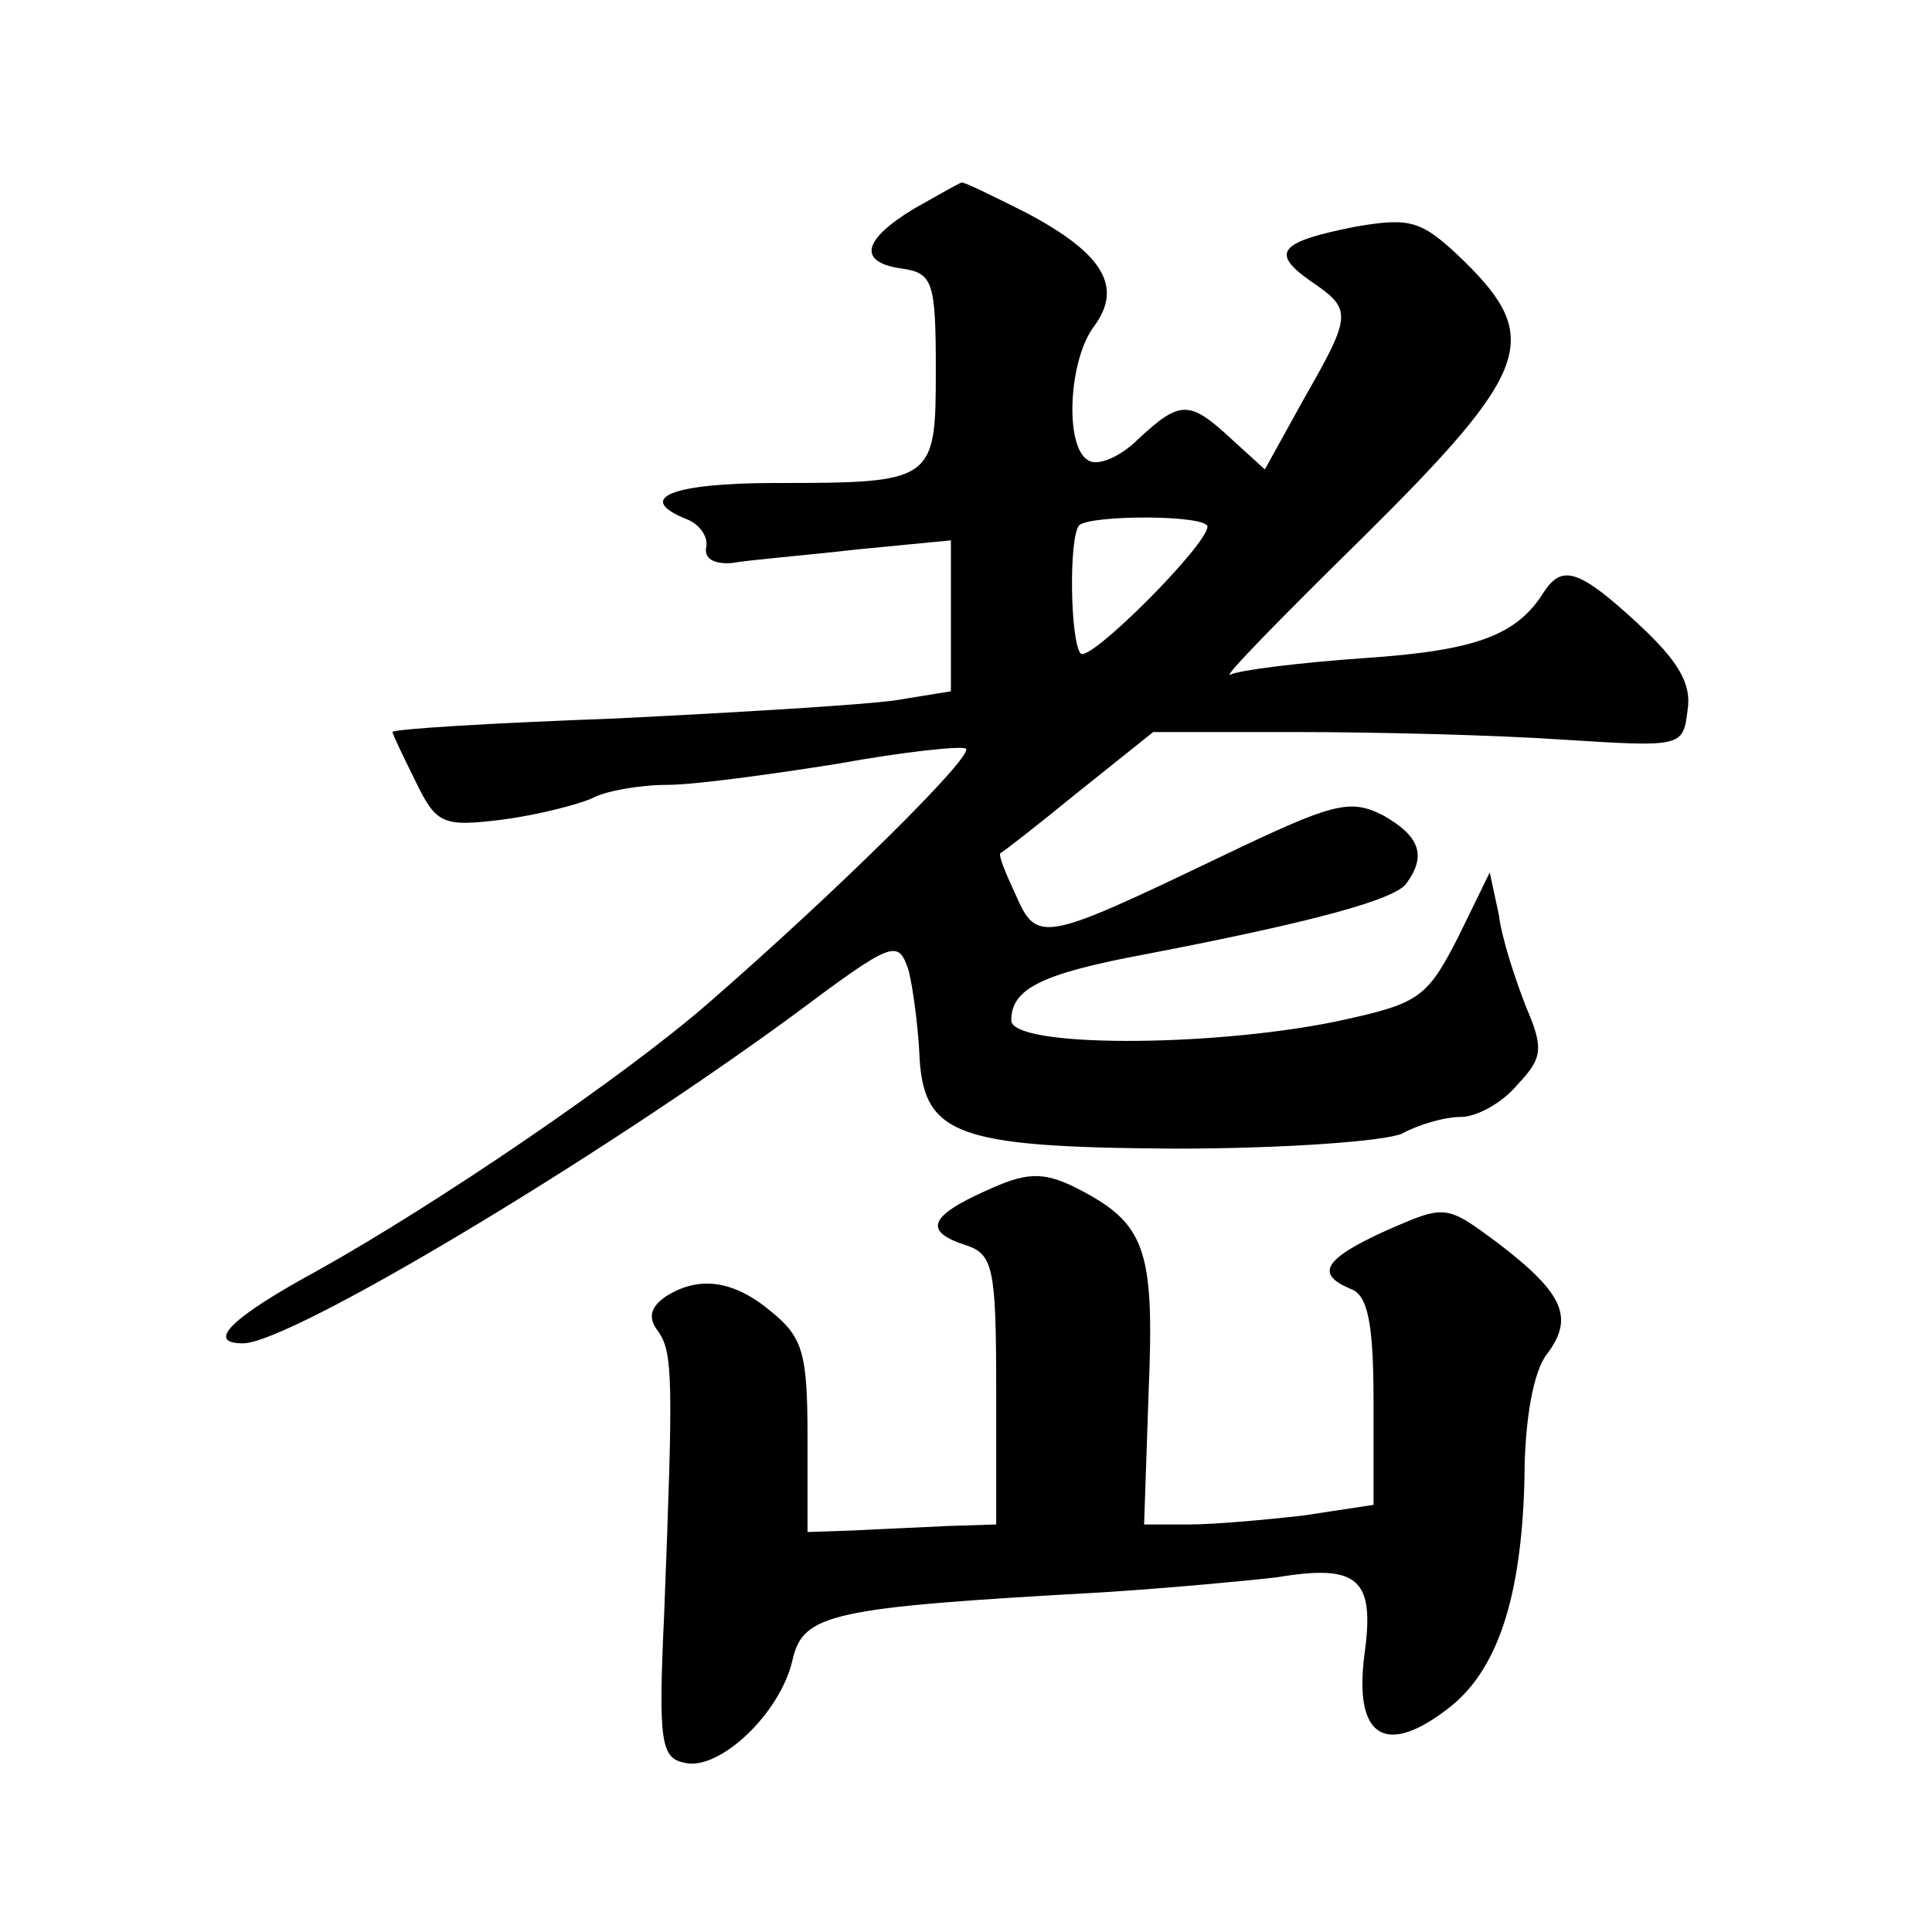
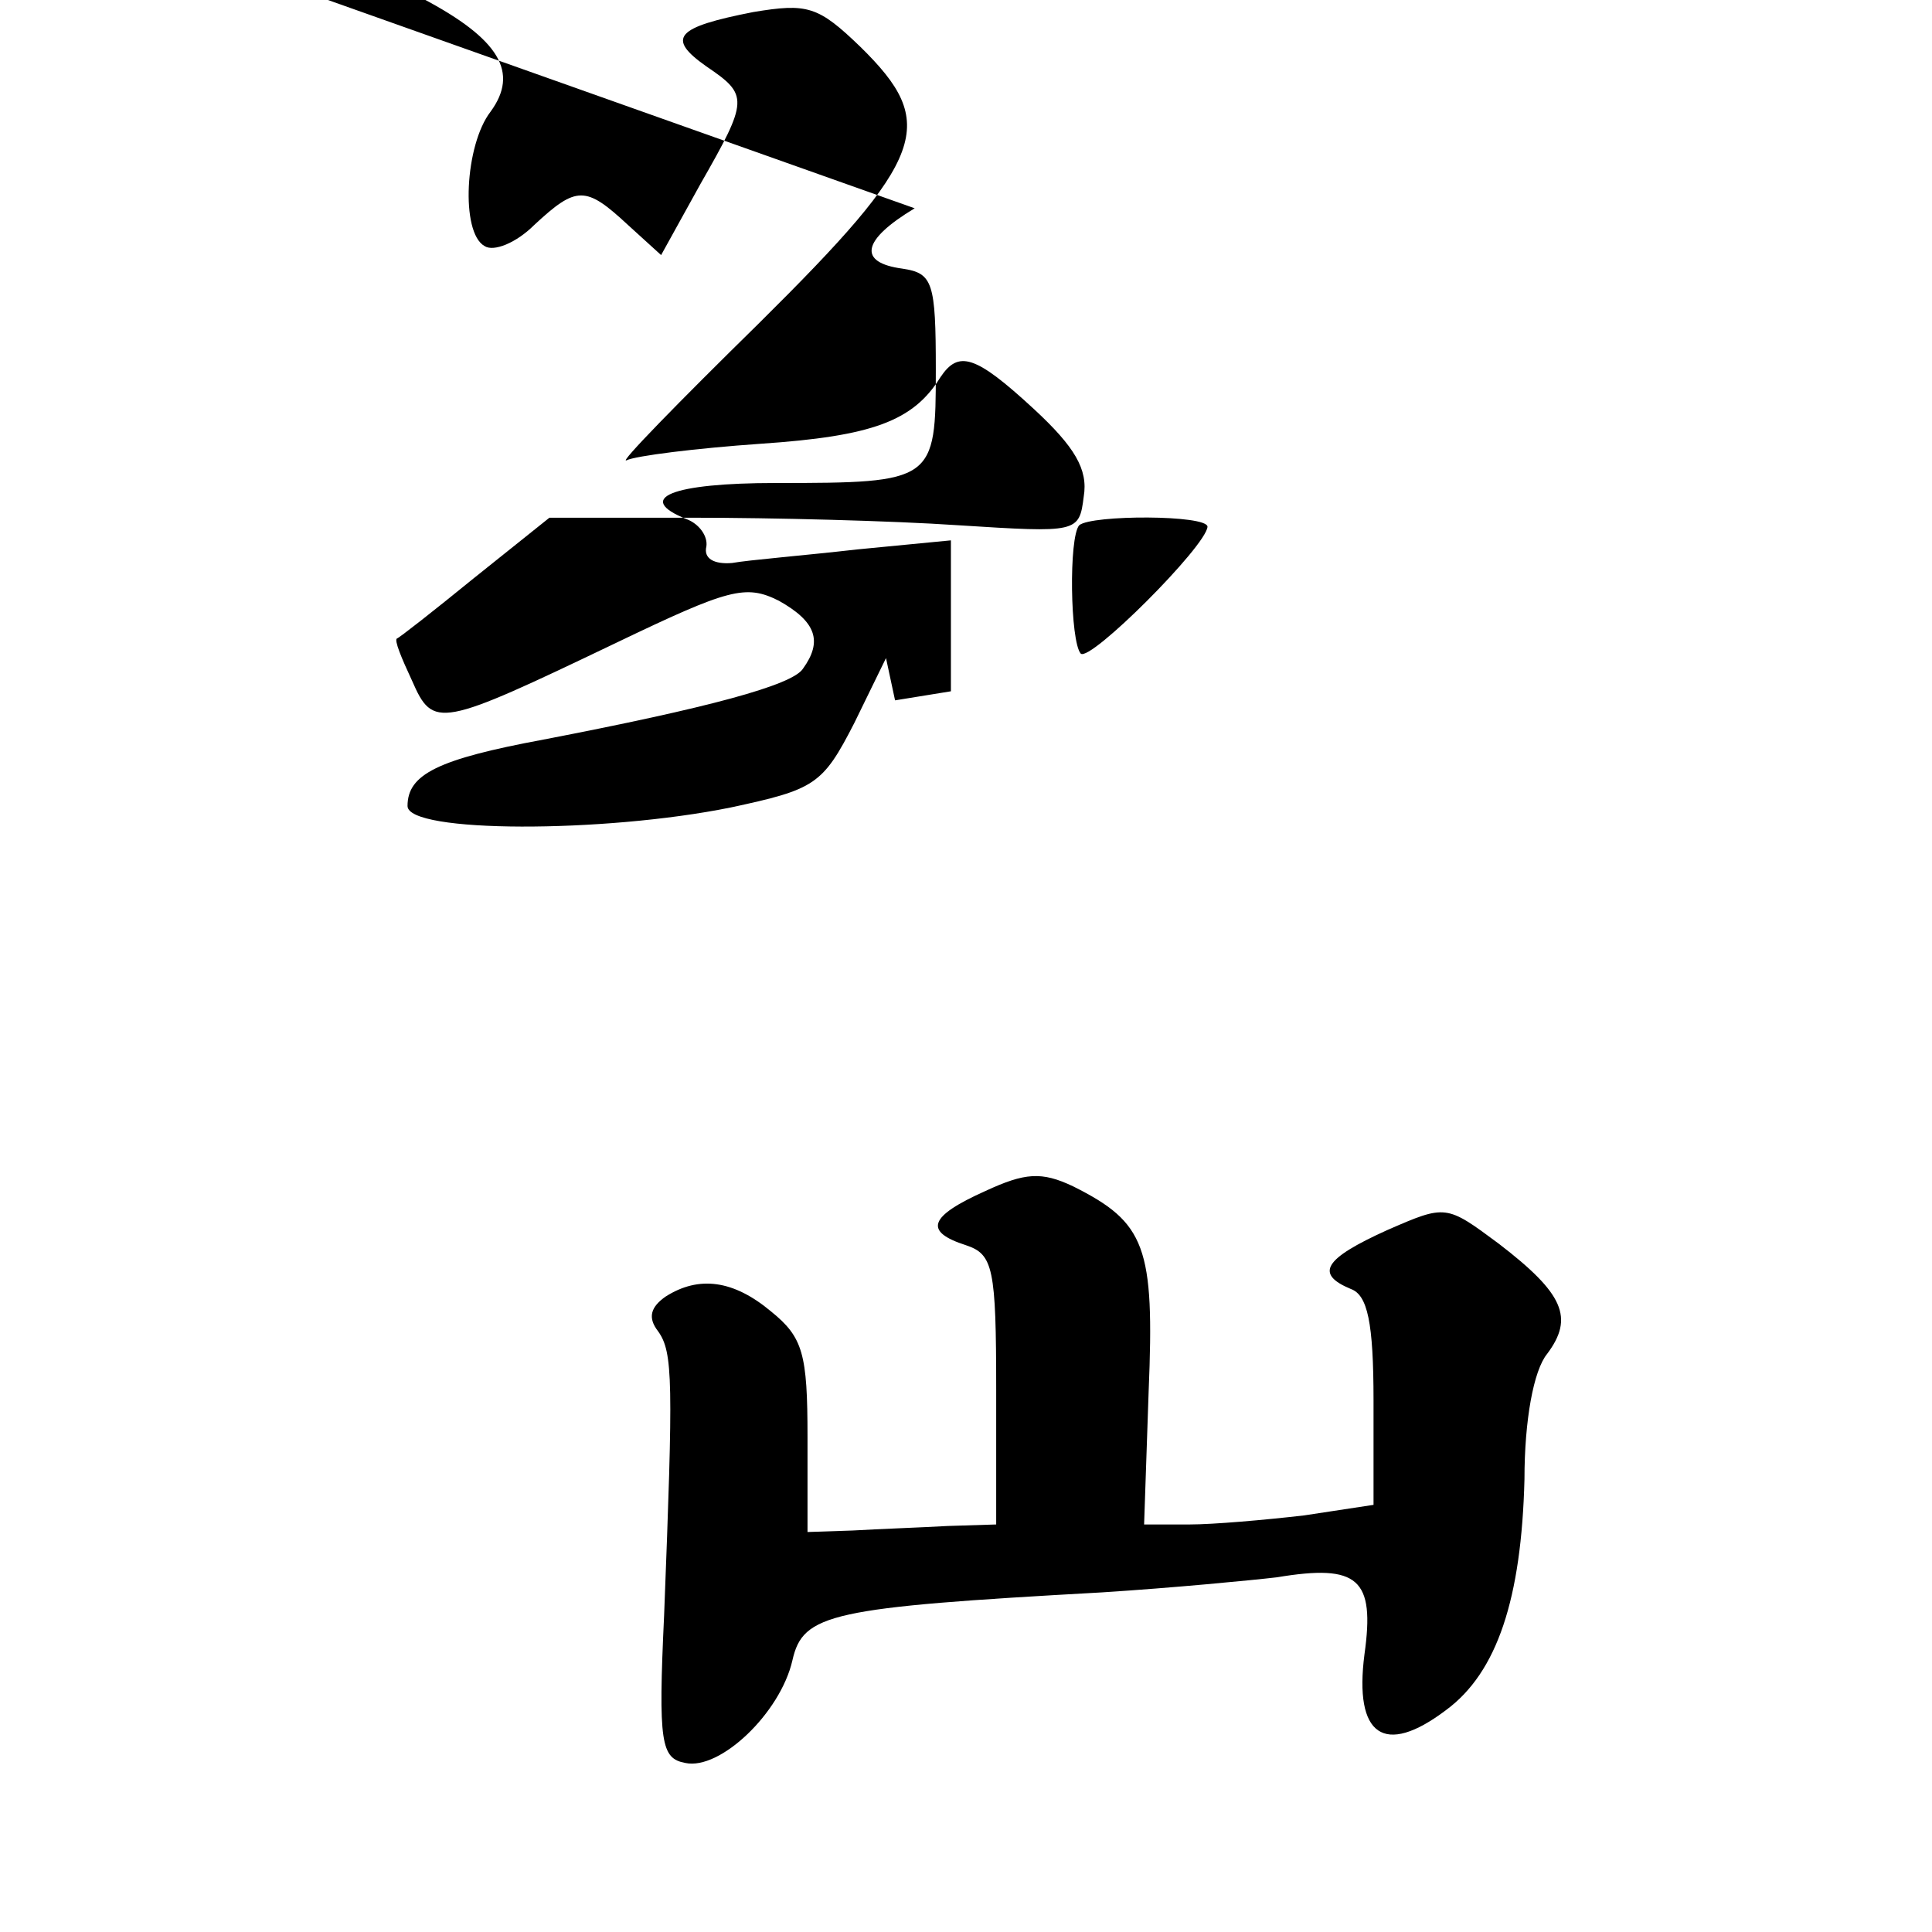
<svg xmlns="http://www.w3.org/2000/svg" version="1.0" width="128pt" height="128pt" viewBox="0 0 128 128" preserveAspectRatio="xMidYMid meet">
  <g transform="translate(0,128) scale(0.1,-0.1)" fill="#0" stroke="none">
-     <path d="M606 1142 c-35 -21 -38 -36 -8 -40 20 -3 22 -9 22 -67 0 -74 -1 -75 -106 -75 -69 0 -94 -10 -59 -24 8 -3 14 -11 13 -18 -2 -8 5 -12 17 -11 11 2 48 5 83 9 l62 6 0 -50 0 -50 -37 -6 c-21 -3 -104 -8 -185 -12 -82 -3 -148 -7 -148 -9 0 -1 7 -16 15 -32 14 -29 18 -31 58 -26 23 3 50 10 59 14 9 5 32 9 50 9 18 0 69 7 113 14 44 8 82 12 85 10 5 -5 -85 -94 -170 -168 -56 -49 -181 -134 -260 -178 -57 -31 -74 -48 -49 -48 31 0 233 121 364 217 67 50 70 51 77 30 3 -12 6 -36 7 -53 2 -56 22 -64 169 -65 74 0 140 5 151 10 11 6 28 11 39 11 10 0 27 9 37 21 17 18 18 24 6 52 -7 18 -16 45 -18 61 l-6 28 -21 -43 c-21 -41 -26 -44 -82 -56 -84 -17 -214 -17 -214 1 0 21 20 31 90 44 109 21 165 36 172 47 13 18 9 31 -16 45 -22 11 -33 8 -108 -28 -117 -56 -121 -57 -135 -25 -7 15 -12 27 -10 28 1 0 24 18 51 40 l50 40 95 0 c53 0 132 -2 176 -5 79 -5 80 -5 83 19 3 18 -6 33 -33 58 -39 36 -50 39 -62 21 -18 -29 -45 -39 -119 -44 -43 -3 -83 -8 -89 -11 -5 -2 34 38 88 91 111 110 119 132 67 183 -28 27 -35 29 -71 23 -51 -10 -58 -17 -31 -36 28 -19 28 -22 -4 -78 l-26 -47 -22 20 c-28 26 -34 26 -62 0 -12 -12 -27 -18 -33 -14 -16 9 -13 67 4 89 19 26 6 48 -45 75 -22 11 -42 21 -43 20 -1 0 -15 -8 -31 -17z m194 -211 c-1 -13 -78 -90 -84 -84 -7 8 -8 77 -1 85 8 7 85 7 85 -1z M653 491 c-38 -17 -41 -27 -13 -36 18 -6 20 -15 20 -96 l0 -89 -32 -1 c-18 -1 -46 -2 -63 -3 l-30 -1 0 63 c0 55 -3 66 -24 83 -25 21 -48 24 -70 10 -10 -7 -12 -14 -5 -23 10 -14 10 -33 4 -188 -4 -85 -2 -95 14 -98 23 -5 63 33 71 68 7 31 25 35 205 45 47 3 99 8 116 10 54 9 65 -1 58 -51 -7 -54 13 -68 54 -37 34 25 50 74 52 153 0 39 6 72 15 83 18 24 11 40 -32 73 -35 26 -35 26 -74 9 -42 -19 -48 -29 -24 -39 11 -4 15 -22 15 -74 l0 -69 -46 -7 c-26 -3 -60 -6 -76 -6 l-30 0 3 88 c4 96 -2 112 -50 136 -21 10 -32 9 -58 -3z" />
+     <path d="M606 1142 c-35 -21 -38 -36 -8 -40 20 -3 22 -9 22 -67 0 -74 -1 -75 -106 -75 -69 0 -94 -10 -59 -24 8 -3 14 -11 13 -18 -2 -8 5 -12 17 -11 11 2 48 5 83 9 l62 6 0 -50 0 -50 -37 -6 l-6 28 -21 -43 c-21 -41 -26 -44 -82 -56 -84 -17 -214 -17 -214 1 0 21 20 31 90 44 109 21 165 36 172 47 13 18 9 31 -16 45 -22 11 -33 8 -108 -28 -117 -56 -121 -57 -135 -25 -7 15 -12 27 -10 28 1 0 24 18 51 40 l50 40 95 0 c53 0 132 -2 176 -5 79 -5 80 -5 83 19 3 18 -6 33 -33 58 -39 36 -50 39 -62 21 -18 -29 -45 -39 -119 -44 -43 -3 -83 -8 -89 -11 -5 -2 34 38 88 91 111 110 119 132 67 183 -28 27 -35 29 -71 23 -51 -10 -58 -17 -31 -36 28 -19 28 -22 -4 -78 l-26 -47 -22 20 c-28 26 -34 26 -62 0 -12 -12 -27 -18 -33 -14 -16 9 -13 67 4 89 19 26 6 48 -45 75 -22 11 -42 21 -43 20 -1 0 -15 -8 -31 -17z m194 -211 c-1 -13 -78 -90 -84 -84 -7 8 -8 77 -1 85 8 7 85 7 85 -1z M653 491 c-38 -17 -41 -27 -13 -36 18 -6 20 -15 20 -96 l0 -89 -32 -1 c-18 -1 -46 -2 -63 -3 l-30 -1 0 63 c0 55 -3 66 -24 83 -25 21 -48 24 -70 10 -10 -7 -12 -14 -5 -23 10 -14 10 -33 4 -188 -4 -85 -2 -95 14 -98 23 -5 63 33 71 68 7 31 25 35 205 45 47 3 99 8 116 10 54 9 65 -1 58 -51 -7 -54 13 -68 54 -37 34 25 50 74 52 153 0 39 6 72 15 83 18 24 11 40 -32 73 -35 26 -35 26 -74 9 -42 -19 -48 -29 -24 -39 11 -4 15 -22 15 -74 l0 -69 -46 -7 c-26 -3 -60 -6 -76 -6 l-30 0 3 88 c4 96 -2 112 -50 136 -21 10 -32 9 -58 -3z" />
  </g>
</svg>